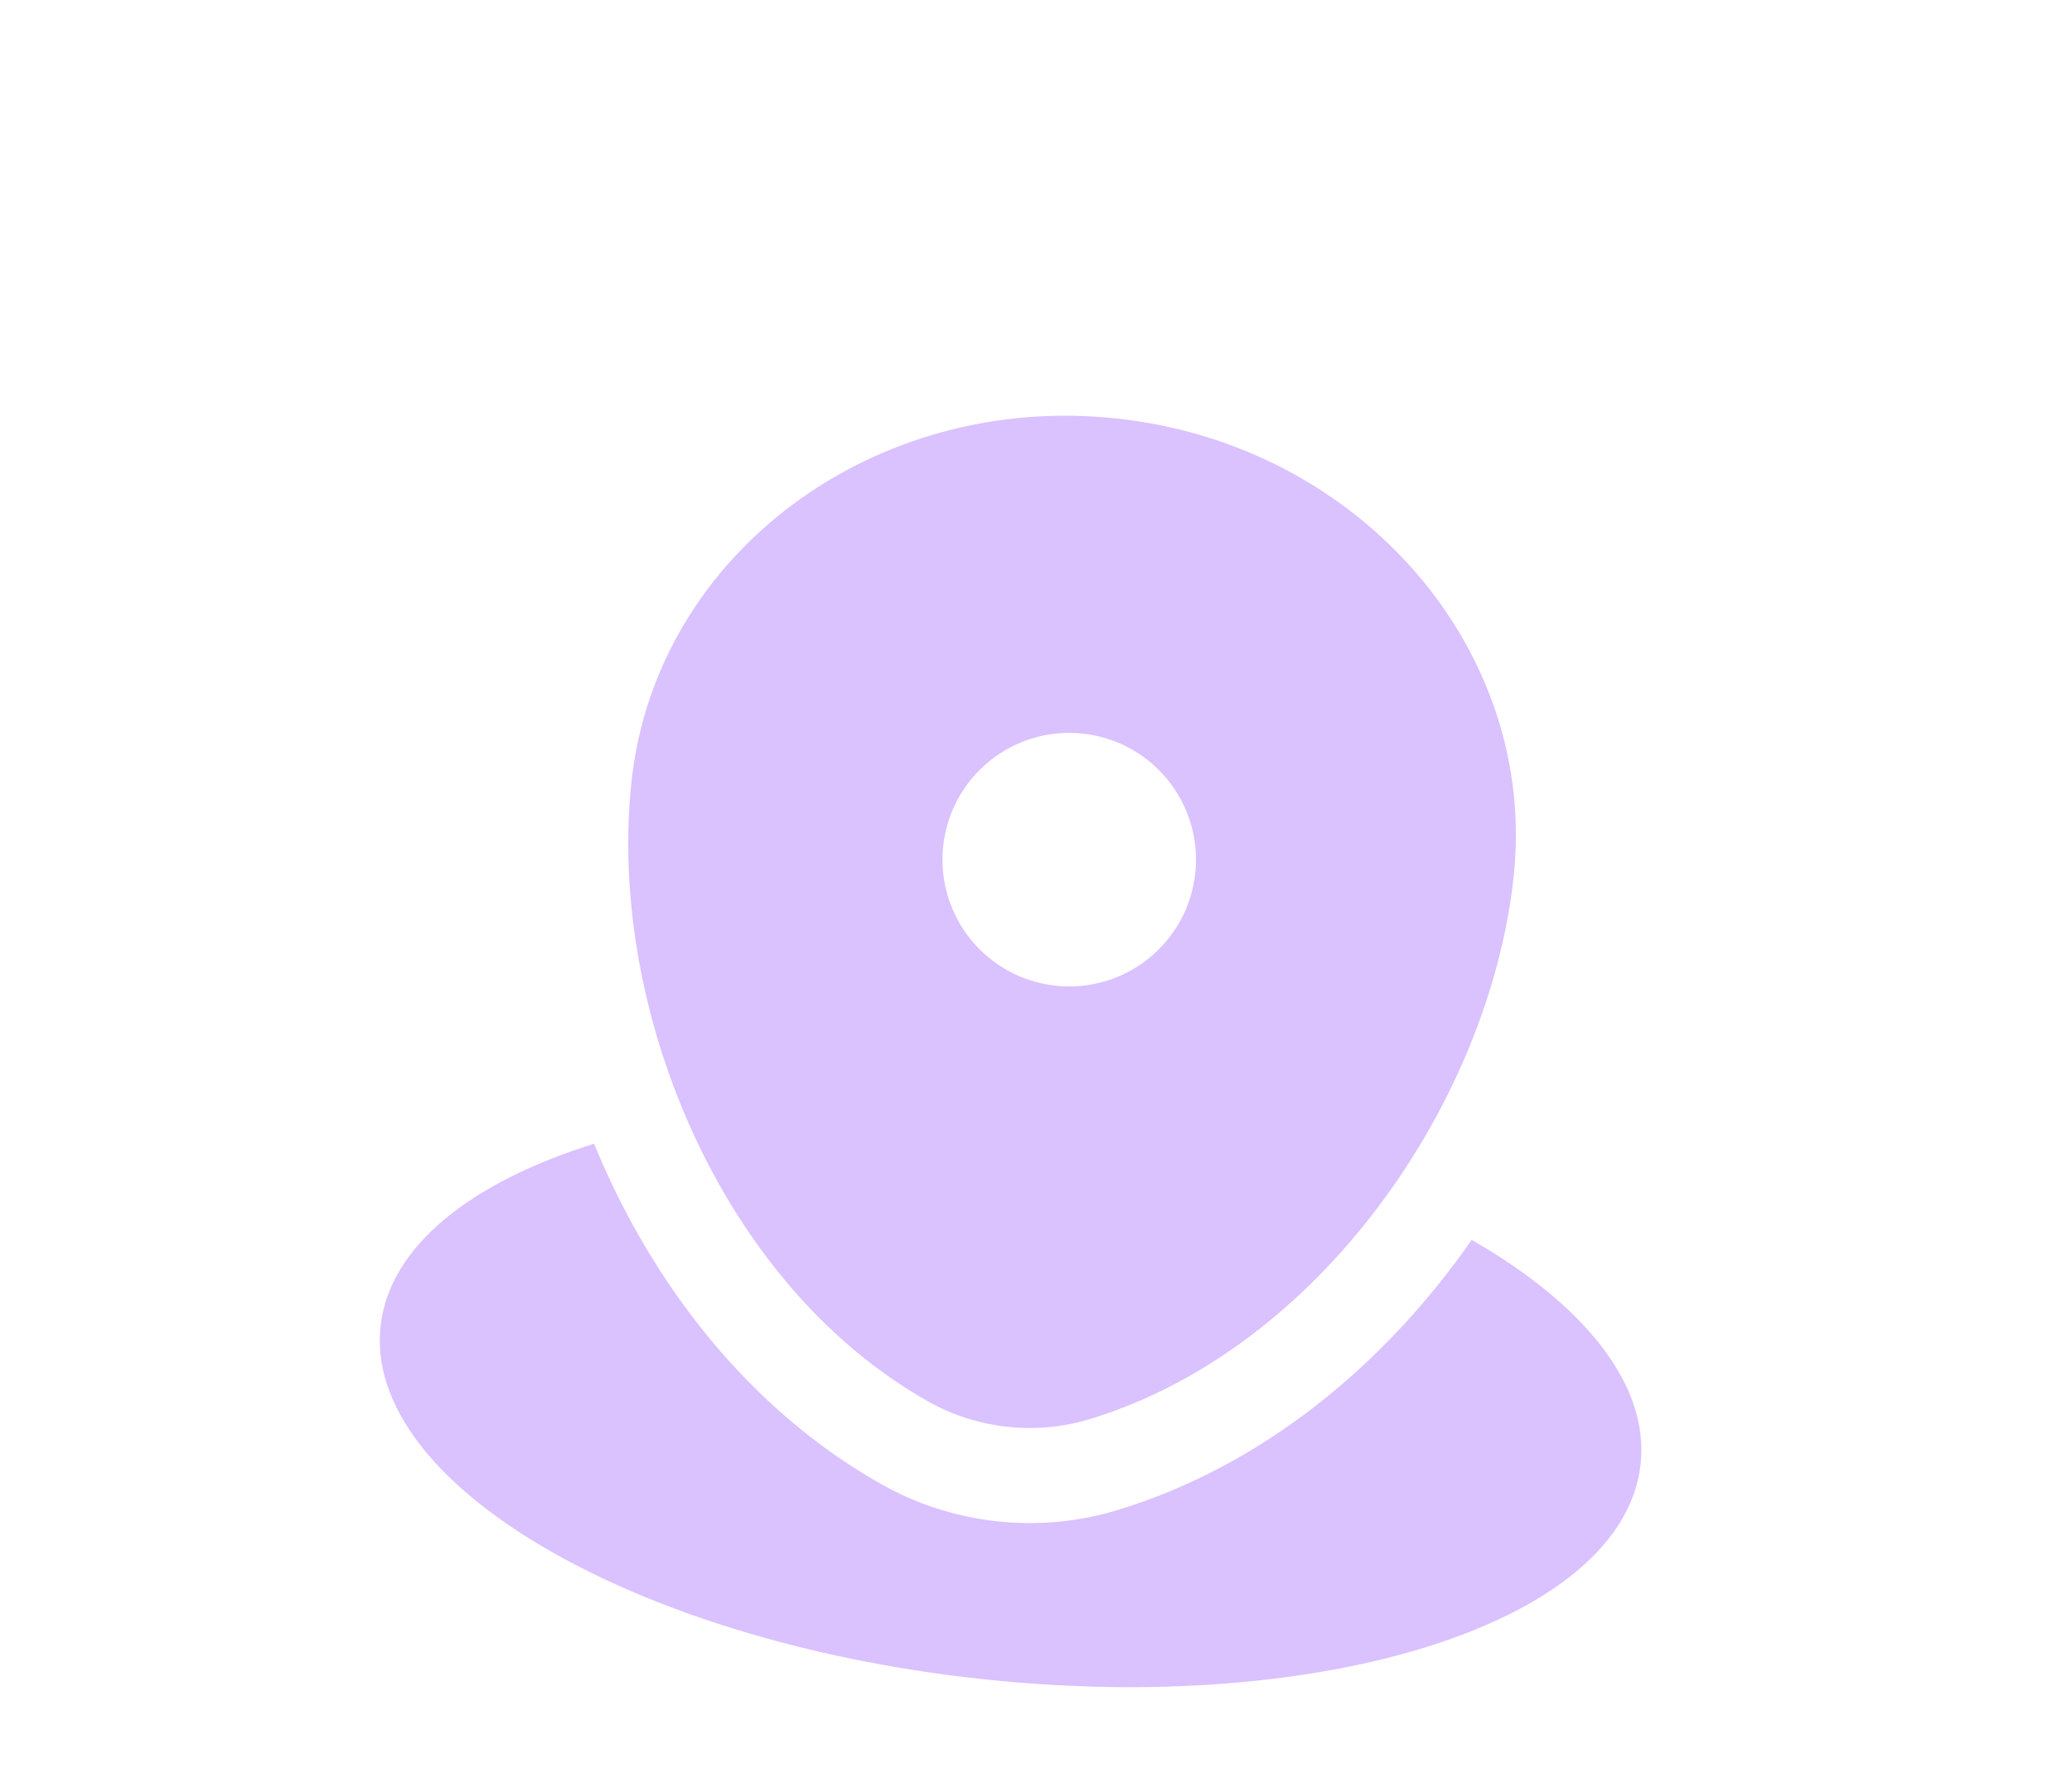
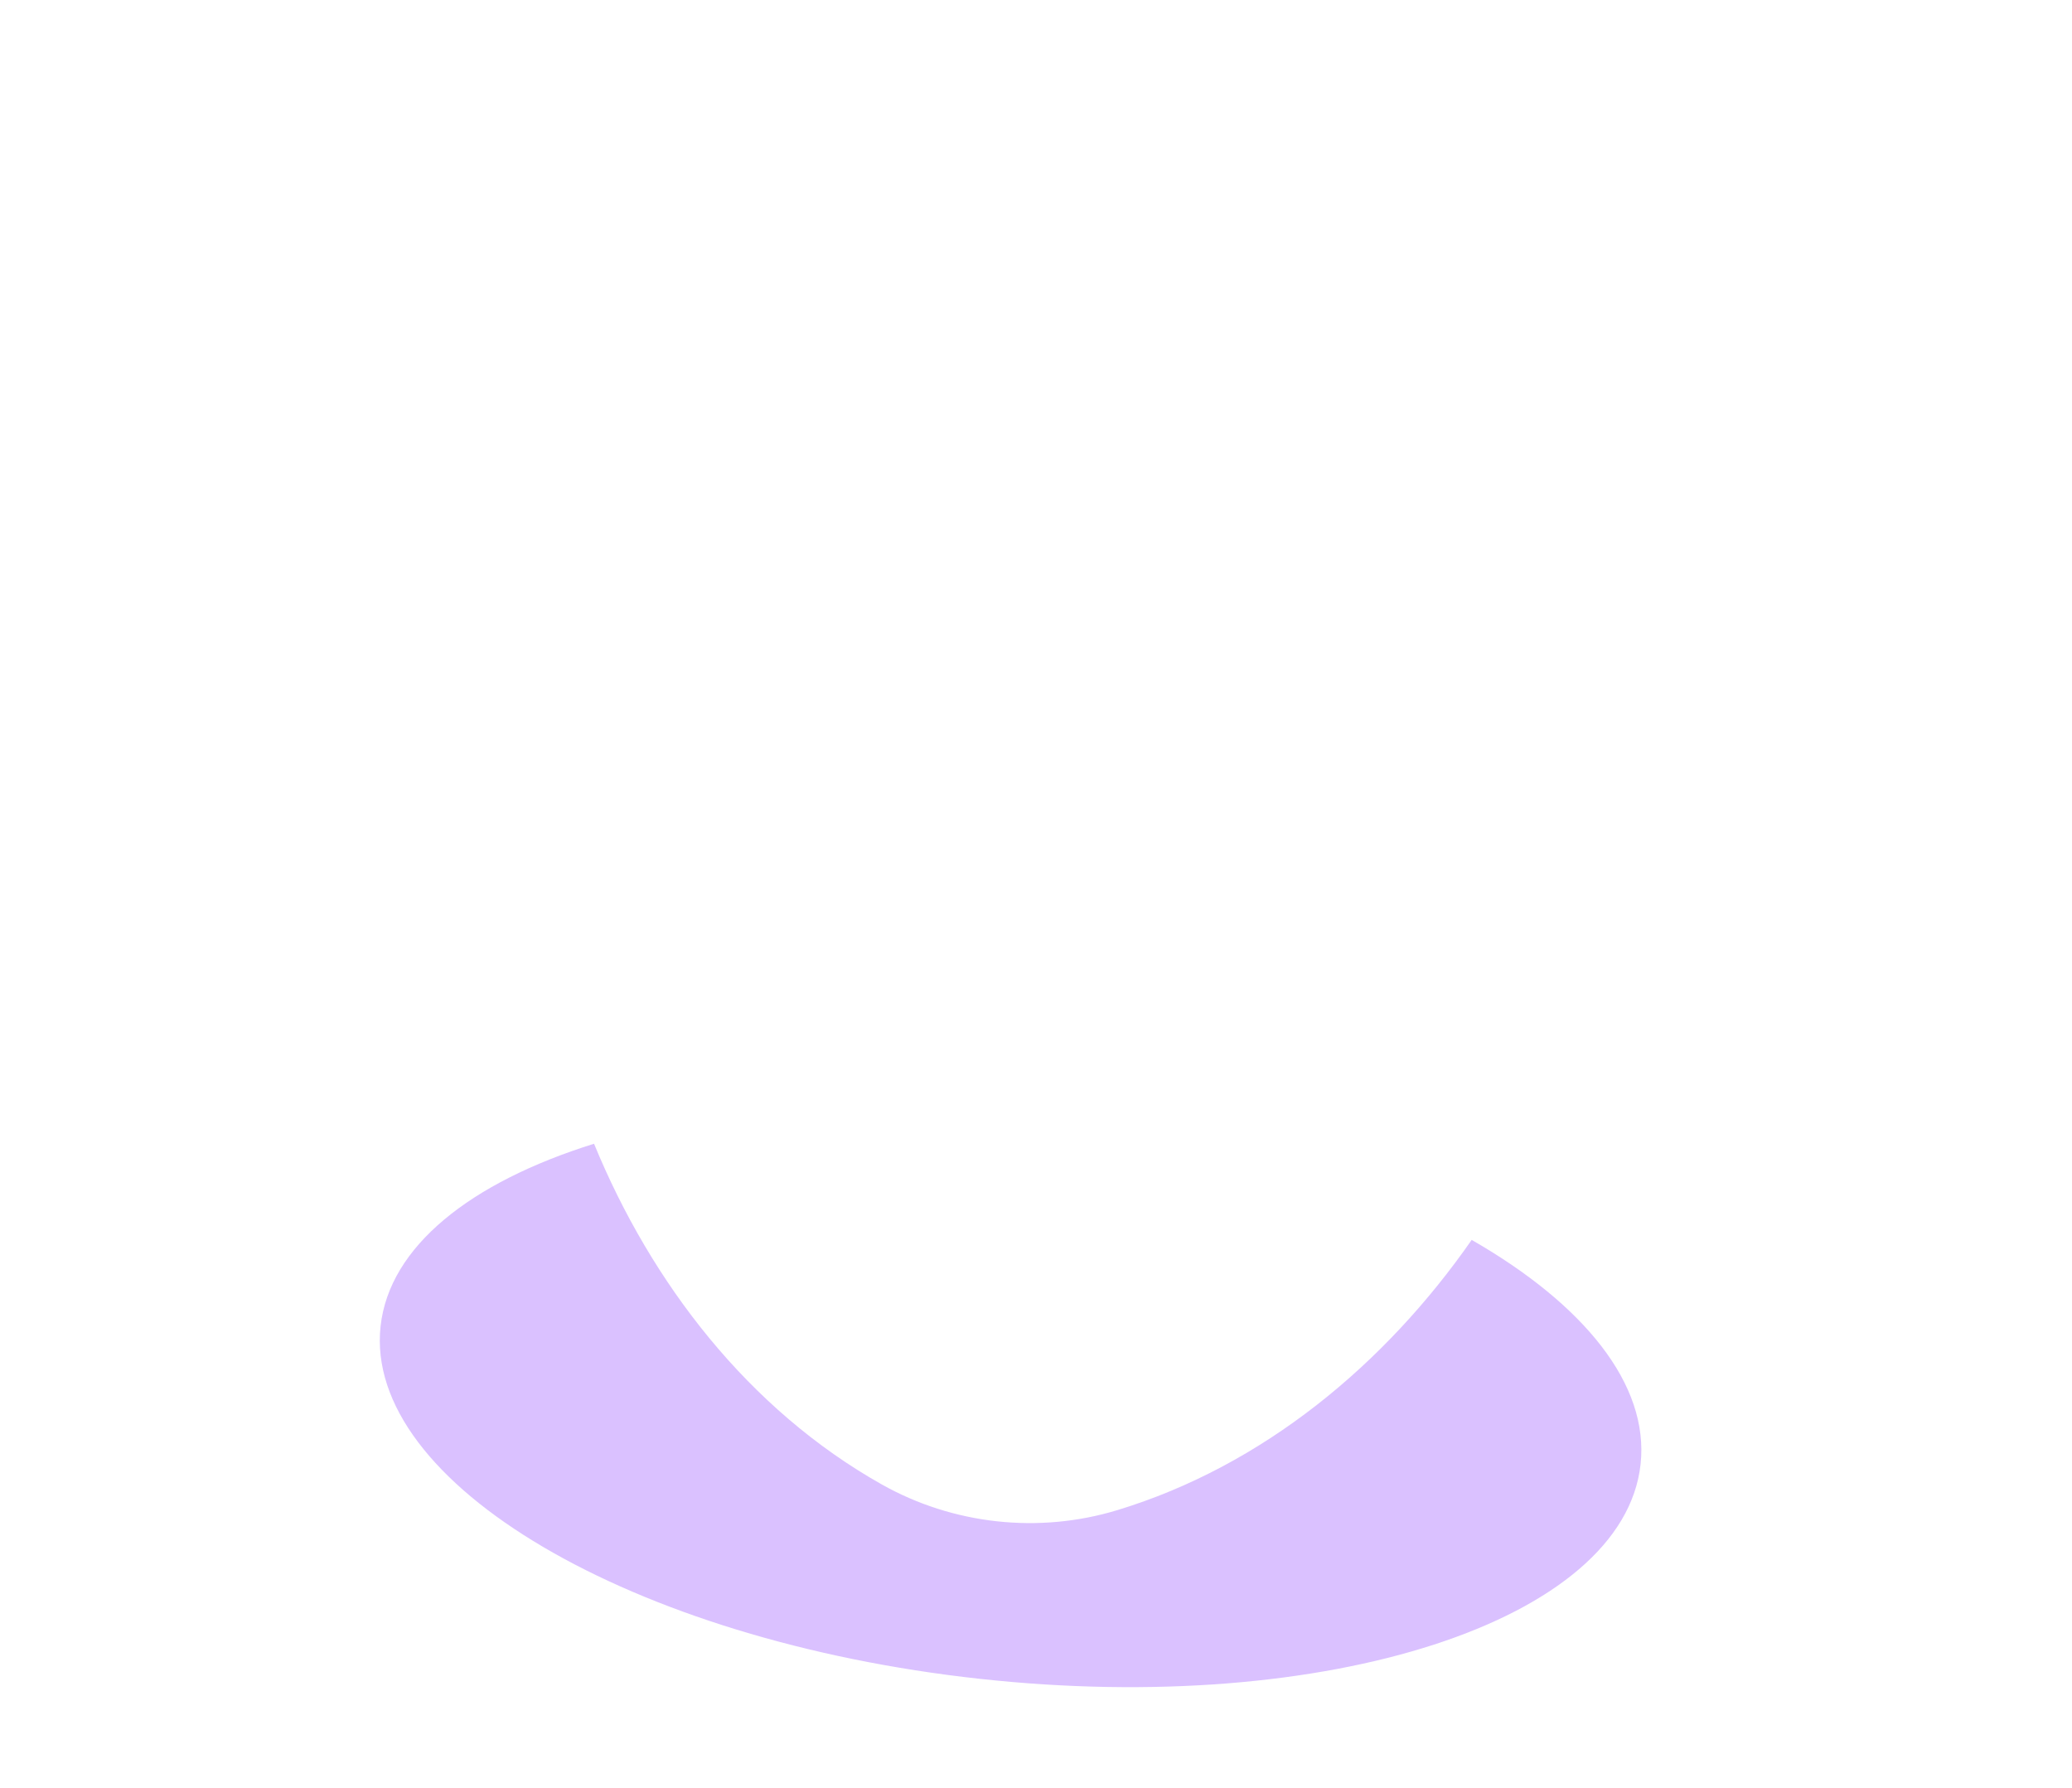
<svg xmlns="http://www.w3.org/2000/svg" width="182" height="157" viewBox="0 0 182 157" fill="none">
  <path d="M86.04 147.44C116.602 150.788 142.599 142.353 144.105 128.6C144.873 121.591 139.132 114.553 129.27 108.893C121.679 119.798 110.947 128.739 98.132 132.63C91.243 134.721 83.713 133.896 77.441 130.363C65.772 123.791 57.229 112.738 52.179 100.448C41.327 103.838 34.197 109.466 33.429 116.476C31.923 130.229 55.477 144.092 86.04 147.44Z" fill="#DAC1FF" />
-   <path fill-rule="evenodd" clip-rule="evenodd" d="M55.477 68.569C57.658 48.659 76.769 34.418 98.162 36.762C119.556 39.106 135.131 57.146 132.95 77.056C130.786 96.81 115.897 118.507 95.705 124.638C90.997 126.067 85.824 125.5 81.537 123.086C63.151 112.729 53.313 88.323 55.477 68.569ZM92.707 86.566C98.819 87.236 104.317 82.823 104.987 76.711C105.656 70.599 101.244 65.101 95.131 64.431C89.019 63.761 83.521 68.174 82.851 74.286C82.182 80.399 86.594 85.897 92.707 86.566Z" fill="#DAC1FF" />
</svg>